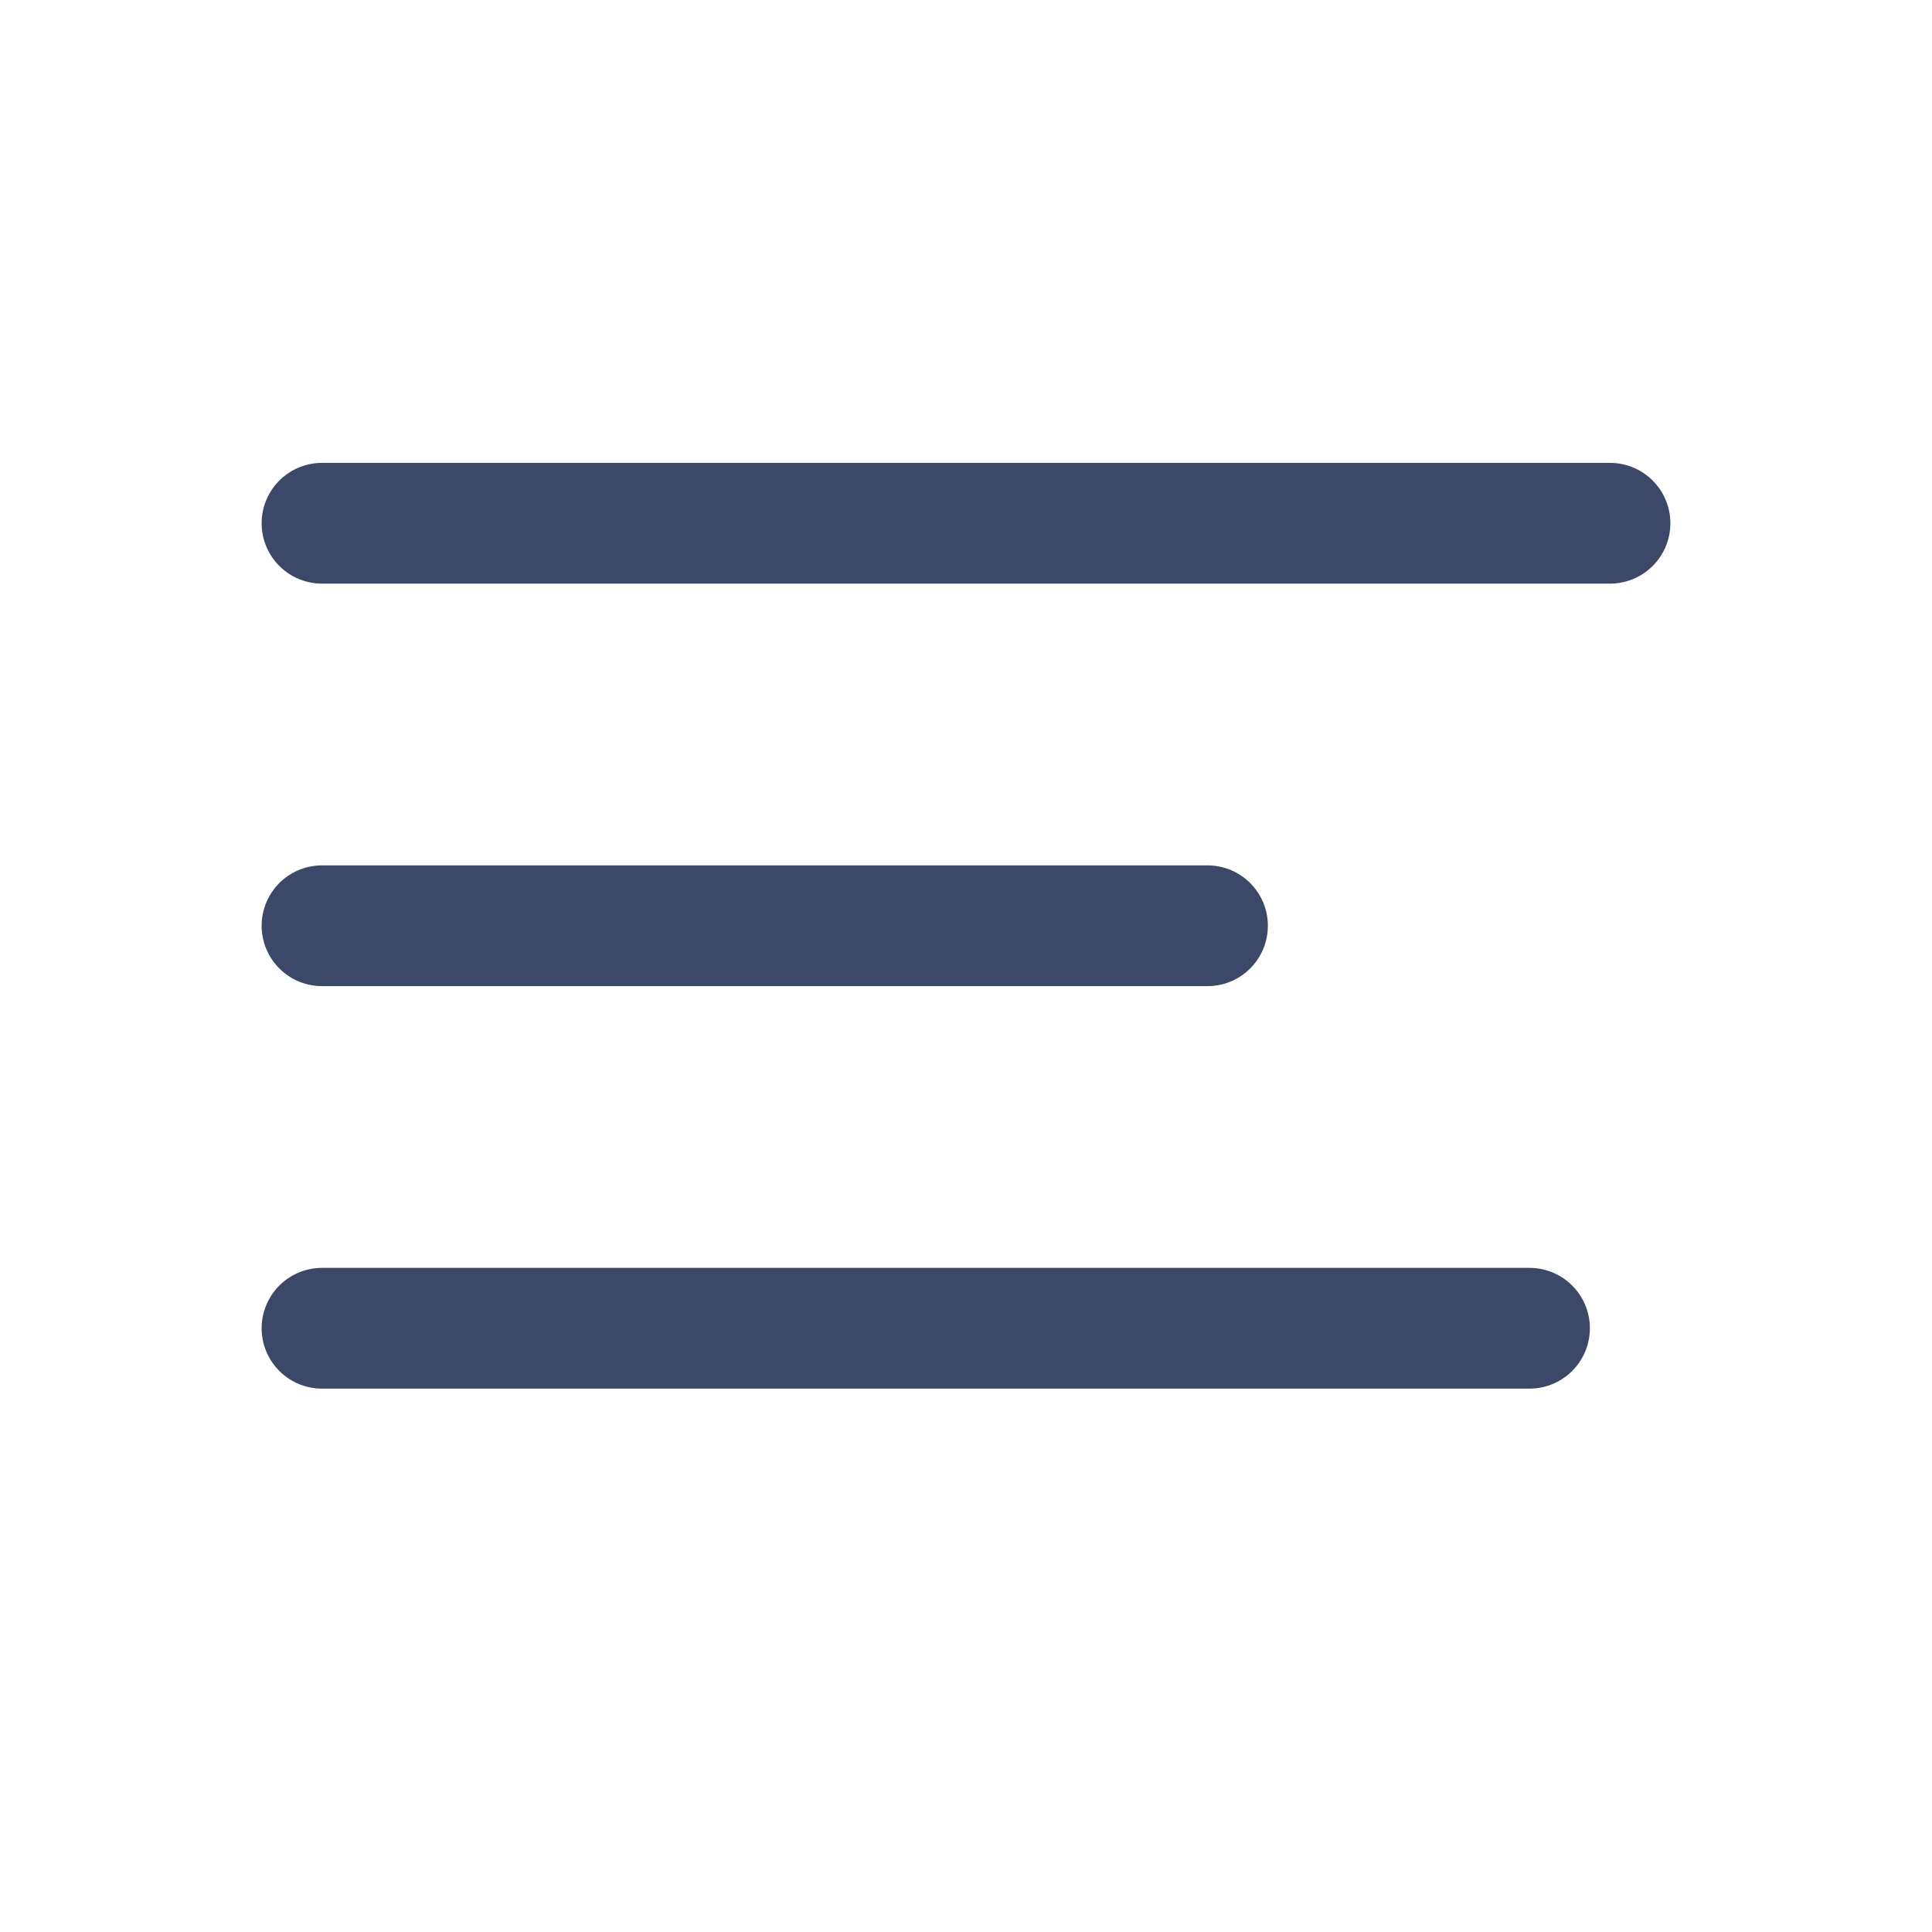
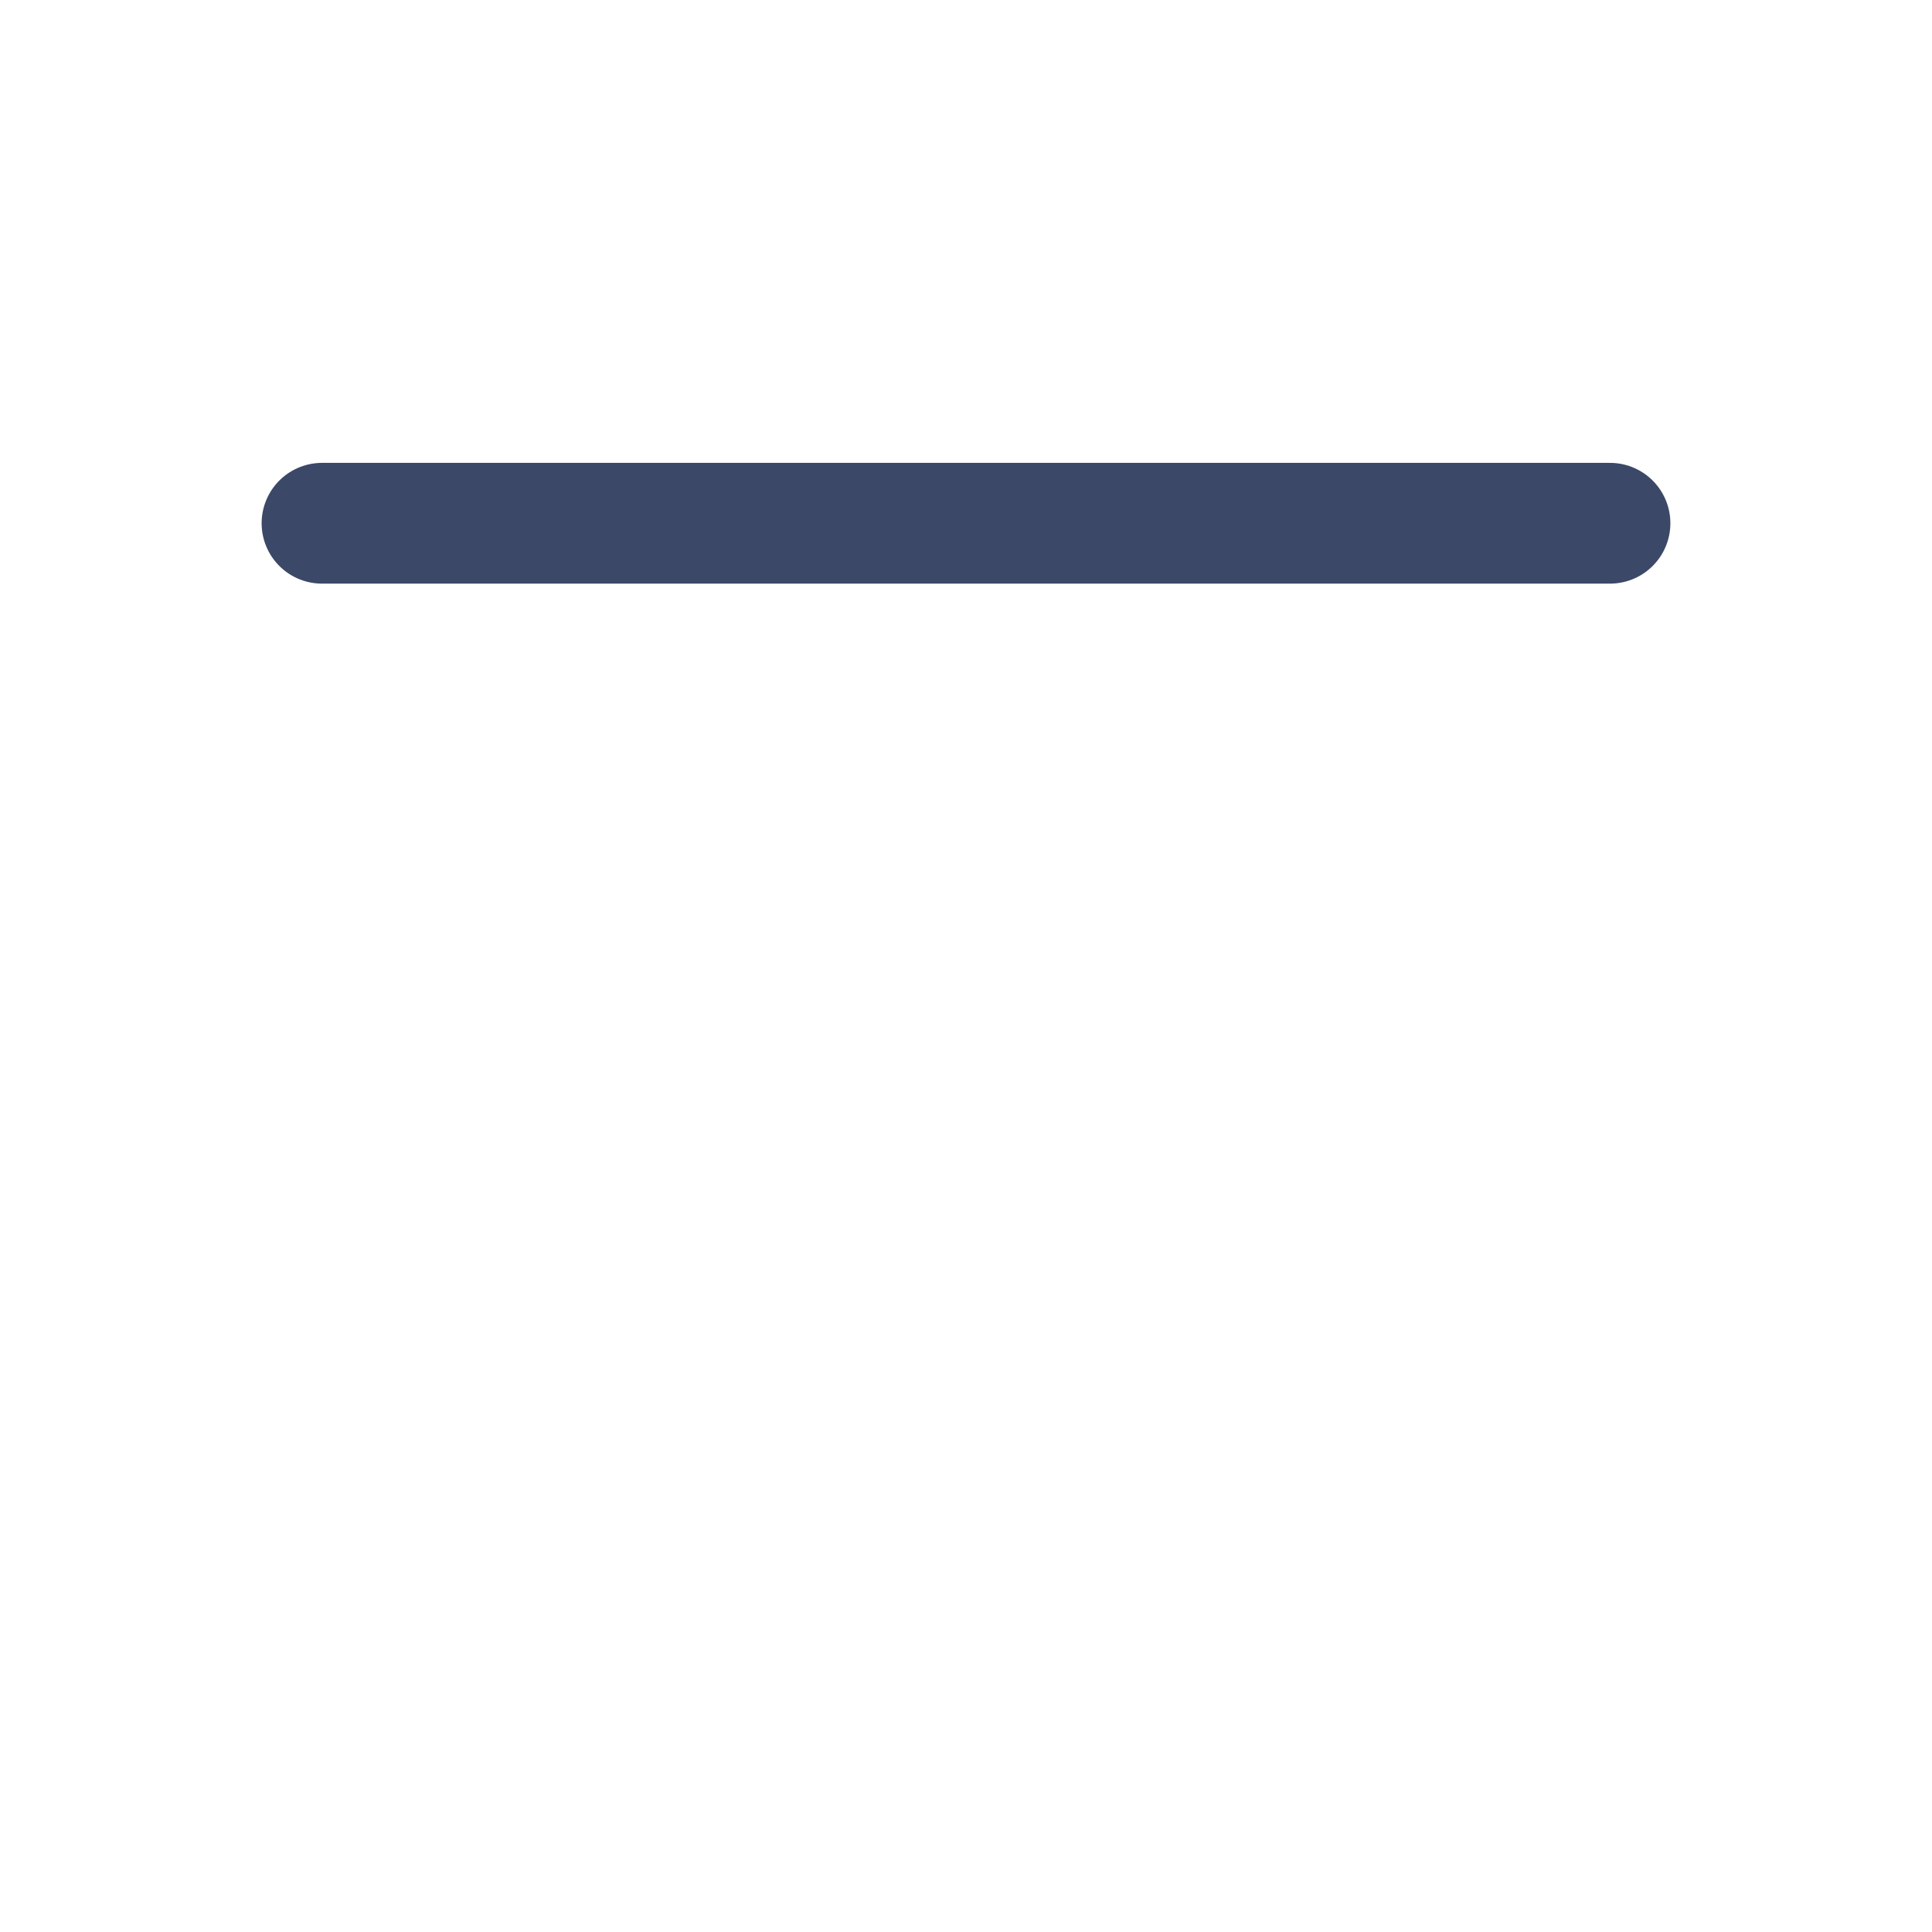
<svg xmlns="http://www.w3.org/2000/svg" width="24" height="24" viewBox="0 0 24 24" fill="none">
-   <path d="M19 16.5H4" stroke="#3B4868" stroke-width="1.5" stroke-linecap="round" stroke-linejoin="round" />
  <path d="M4 6.5H20" stroke="#3B4868" stroke-width="1.5" stroke-linecap="round" stroke-linejoin="round" />
-   <path d="M4 11.5H15" stroke="#3B4868" stroke-width="1.5" stroke-linecap="round" stroke-linejoin="round" />
</svg>